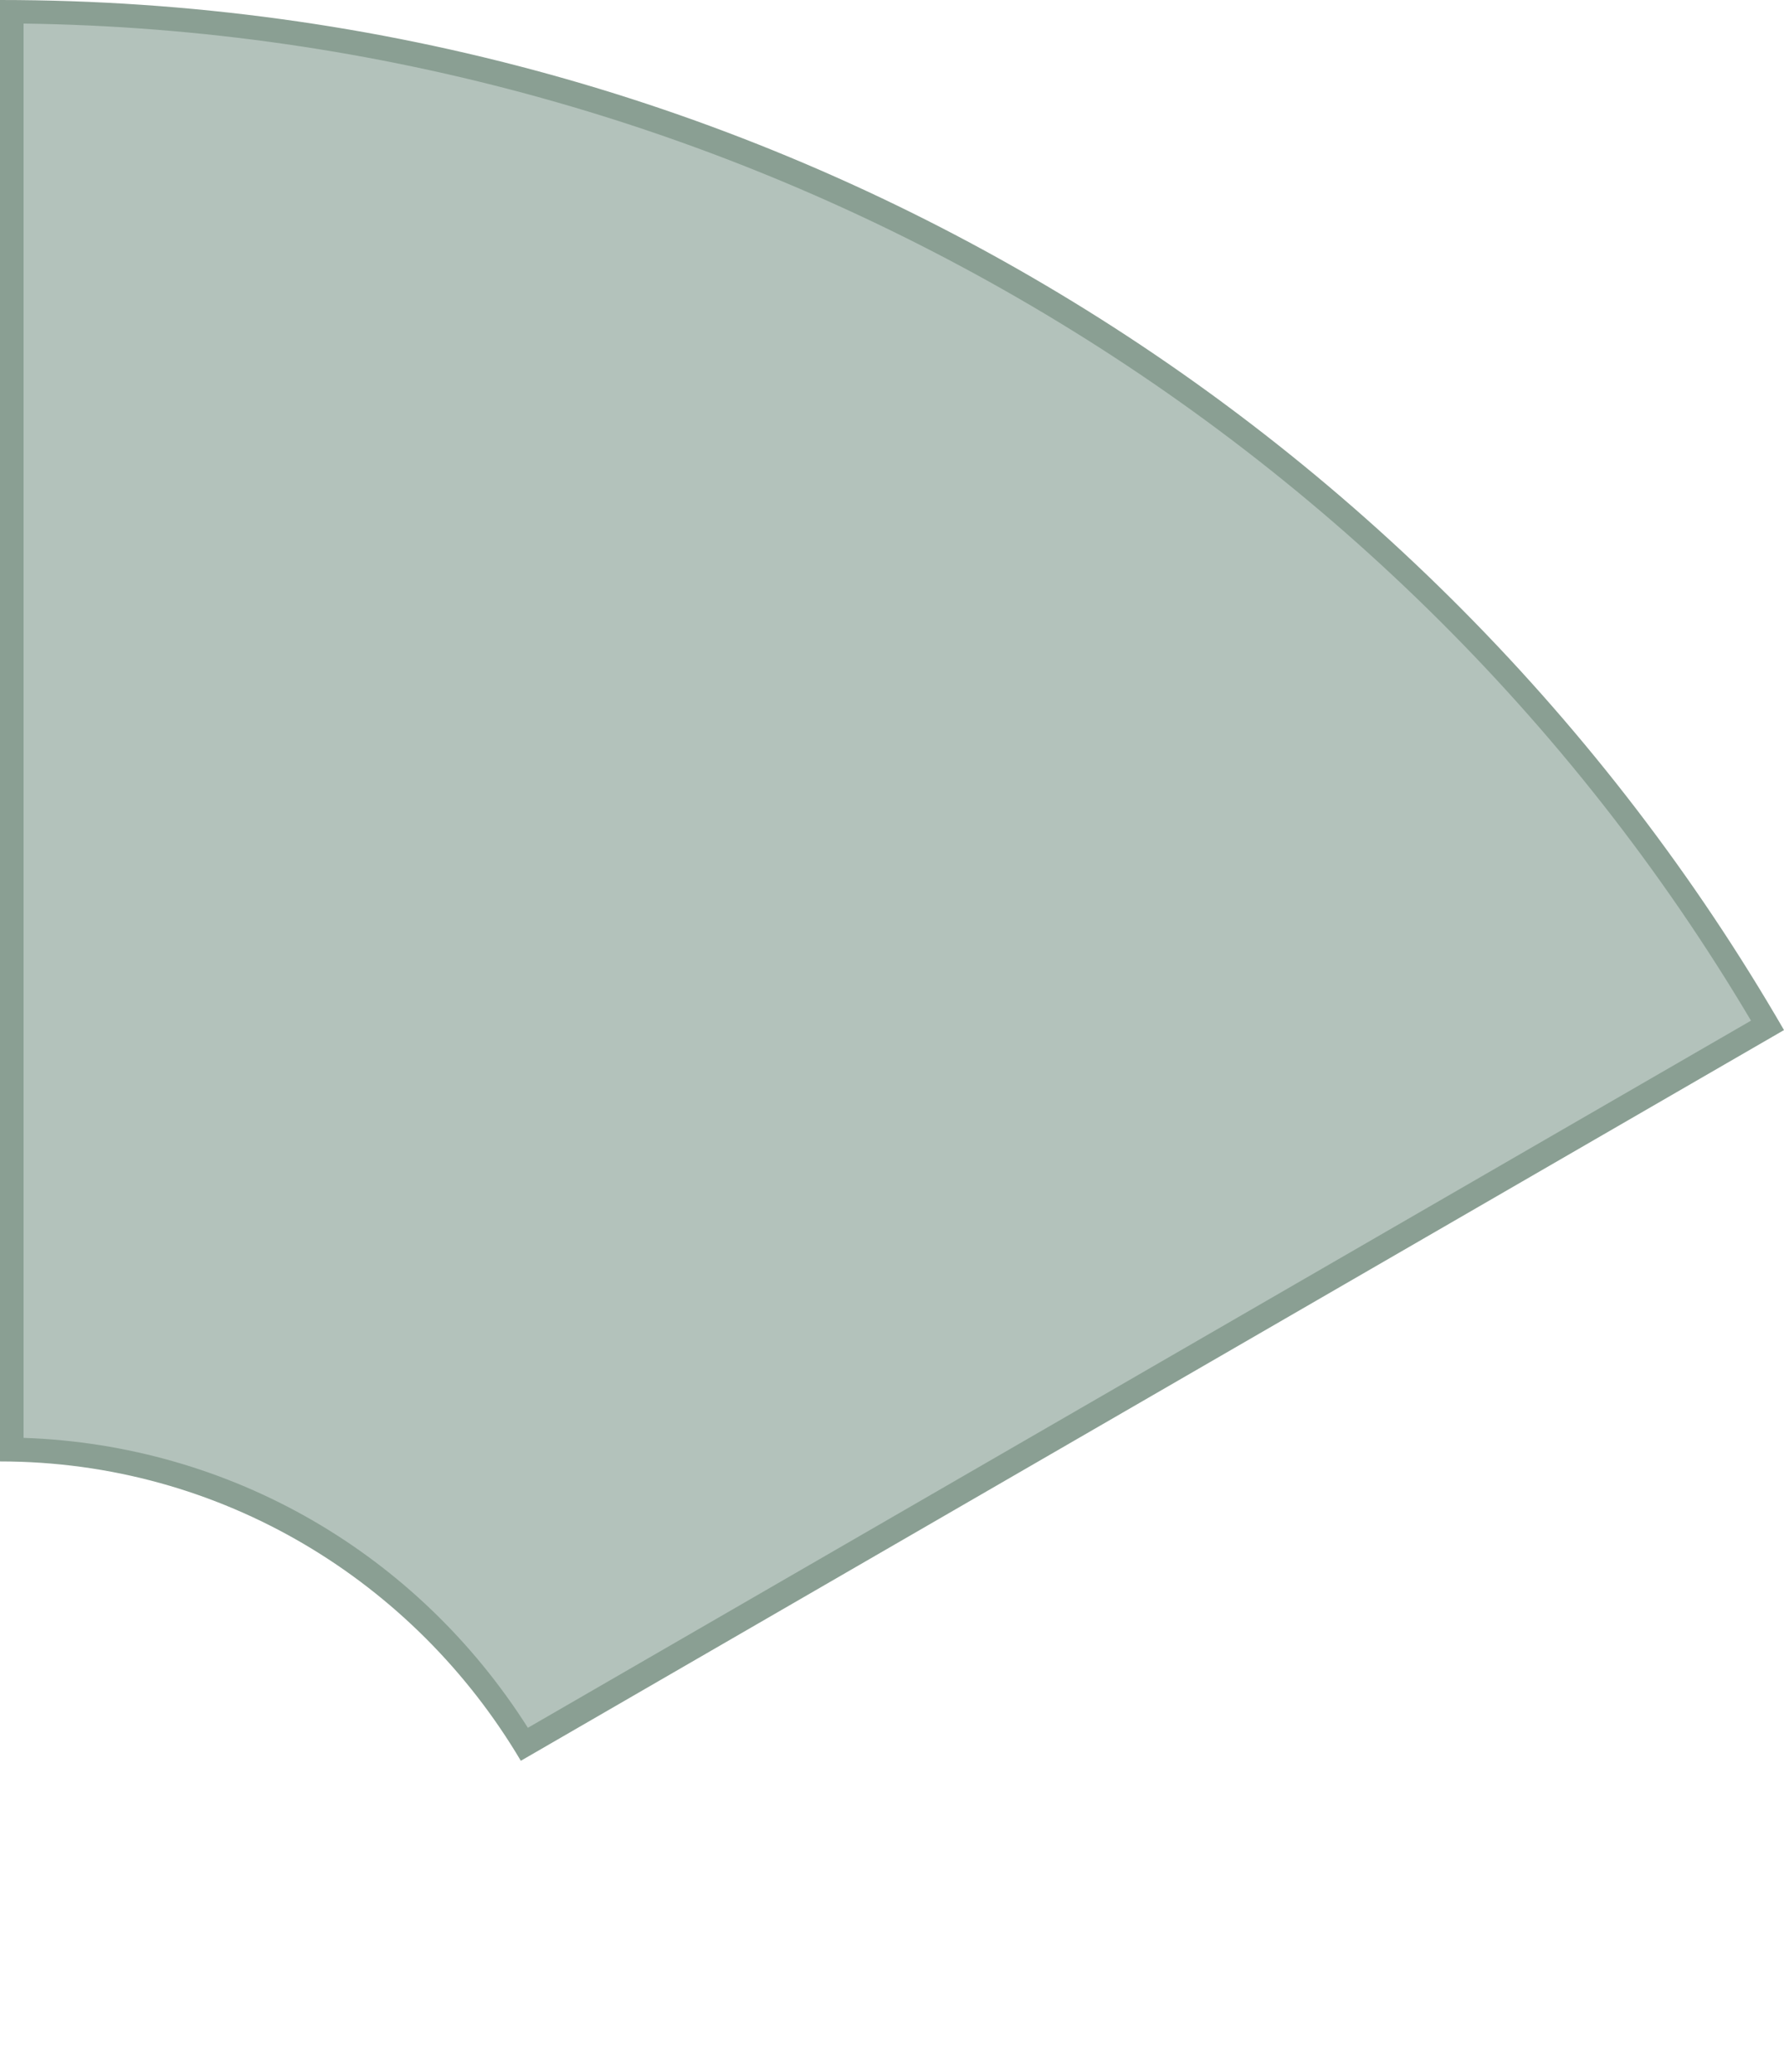
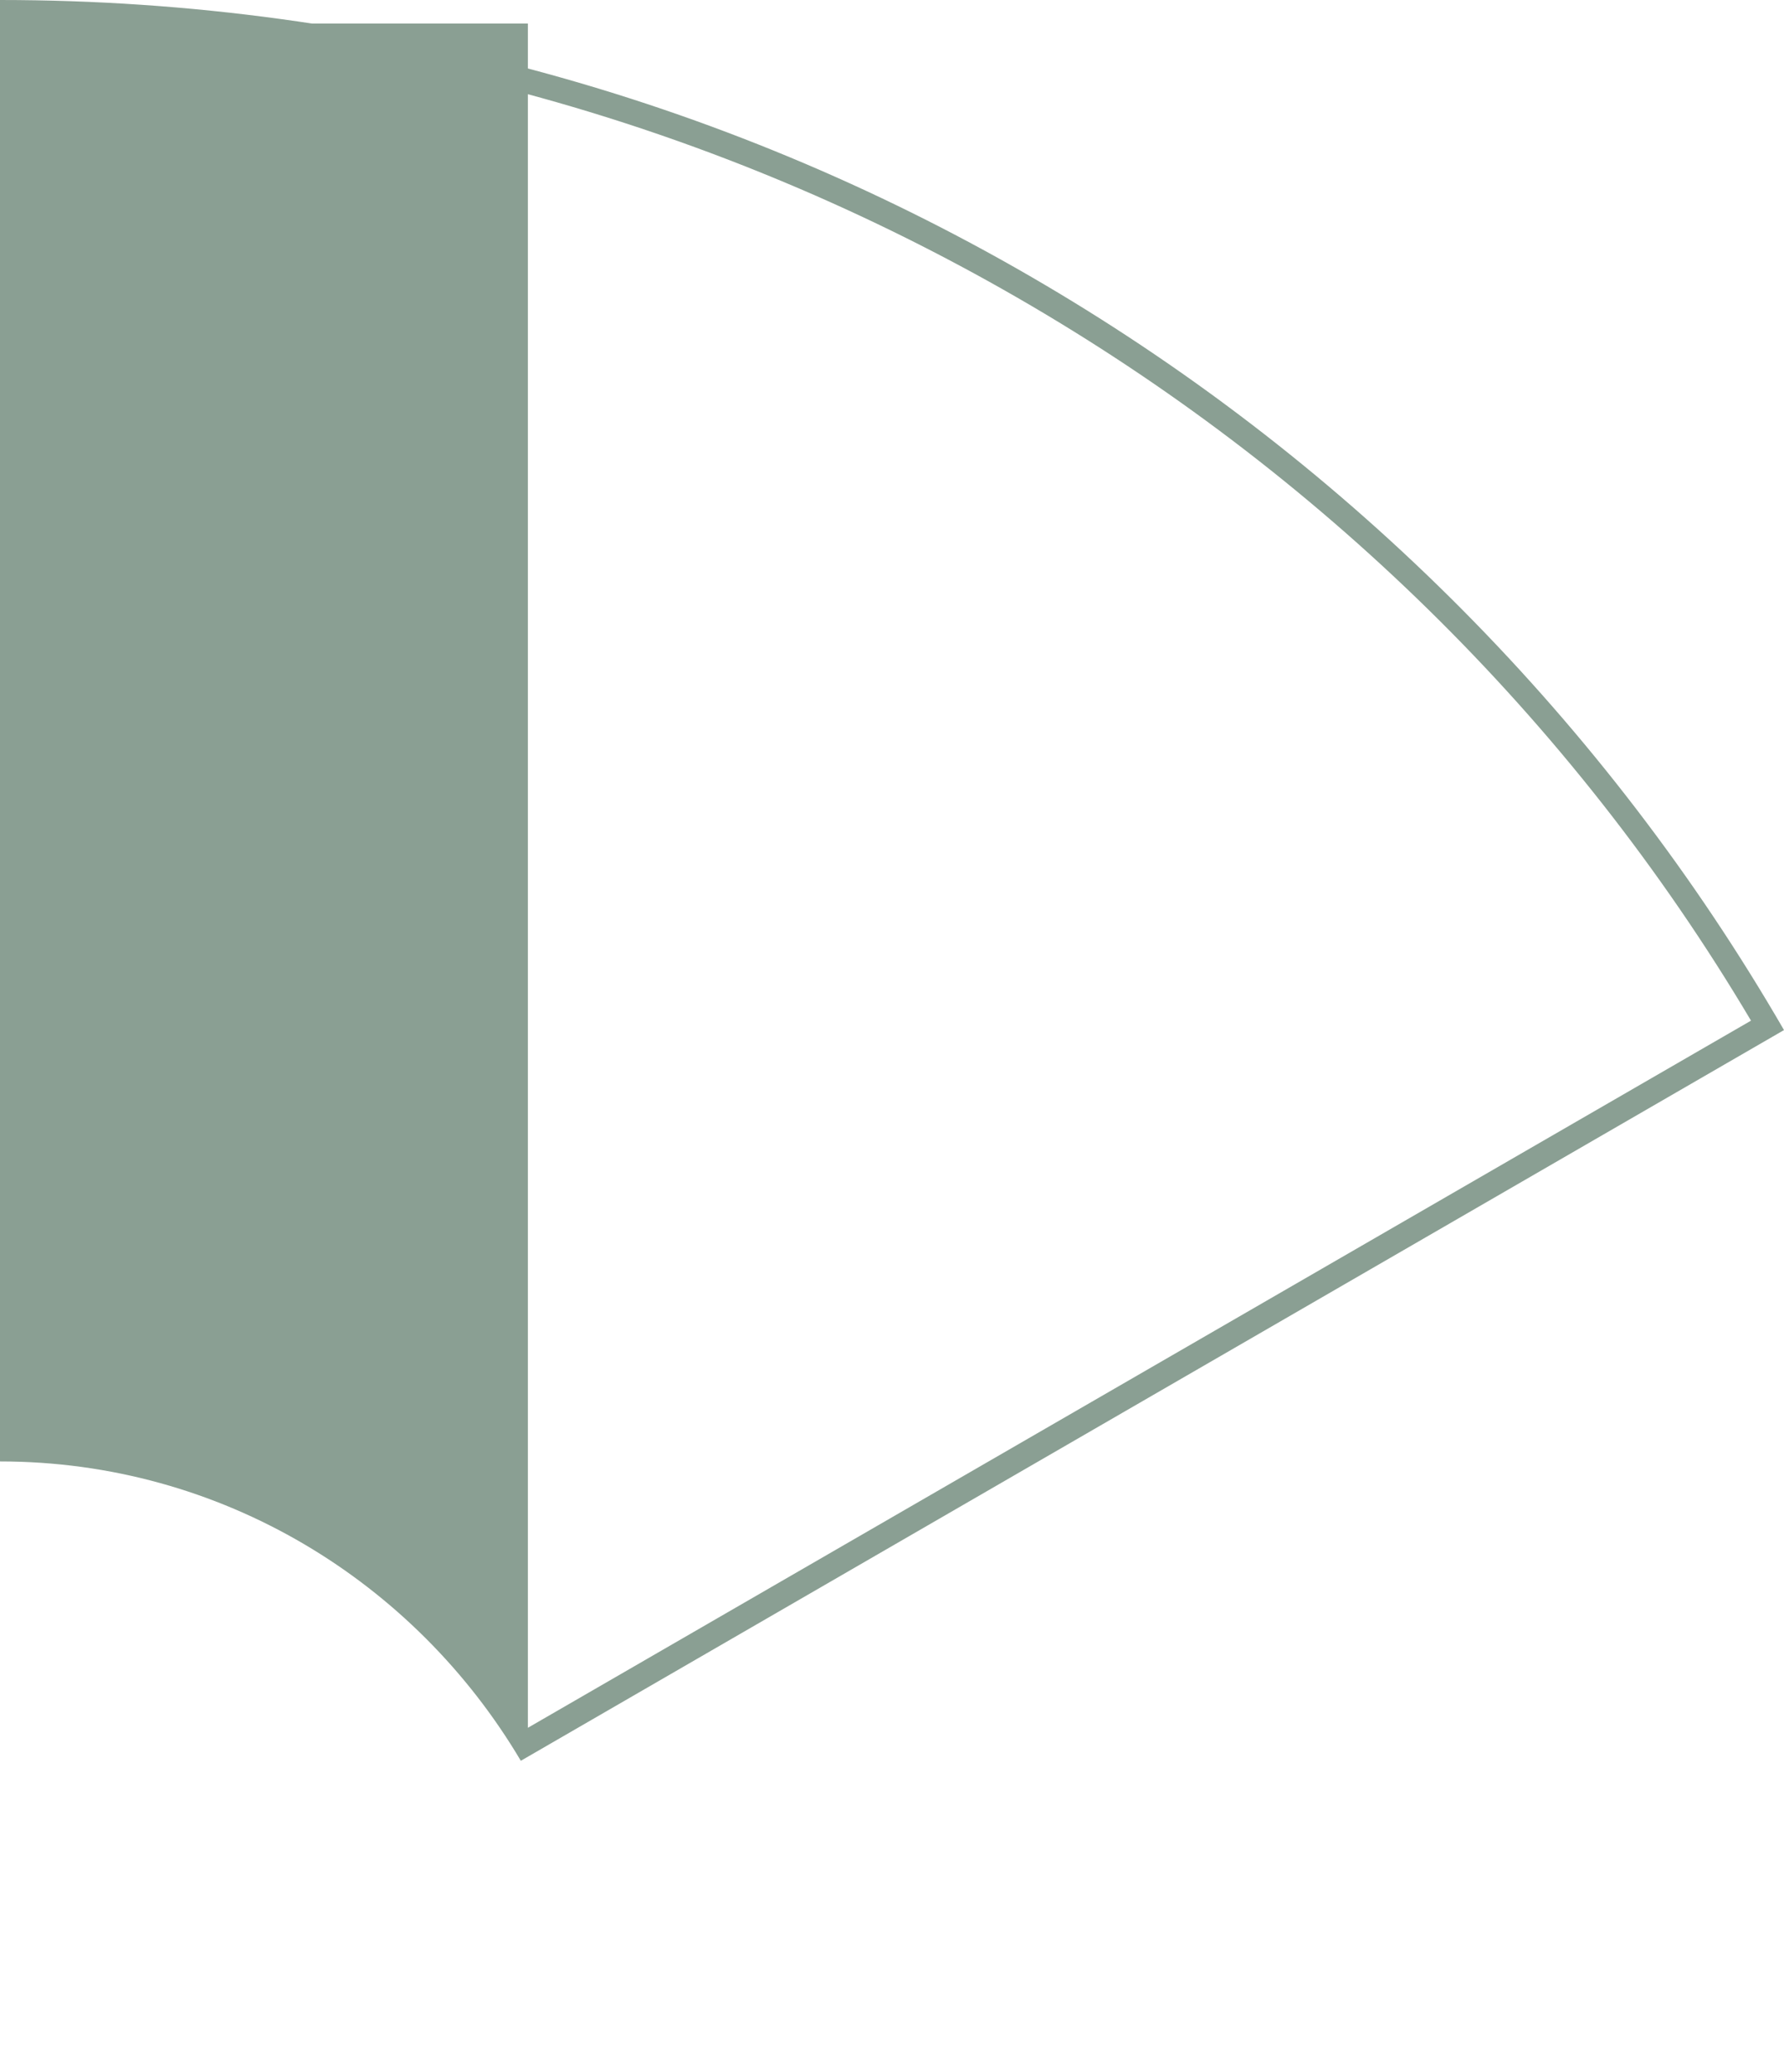
<svg xmlns="http://www.w3.org/2000/svg" id="Layer_1" x="0px" y="0px" viewBox="0 0 75.7 87.9" style="enable-background:new 0 0 75.7 87.9;" xml:space="preserve">
  <style type="text/css"> .st0{fill:#B3C2BB;} .st1{fill:#8A9F93;} </style>
  <g>
-     <path class="st0" d="M22.3,74C17.5,66.3,9.4,61.7,0.5,61.5v-61c30.6,0.2,59,16.6,74.5,43L22.3,74z" />
-     <path class="st1" d="M1,1c30,0.4,58,16.5,73.3,42.3l-51.9,30C17.7,65.9,9.8,61.3,1,61V1 M0,0v62c9.4,0,17.6,5.1,22.1,12.7l53.6-31 C60.6,17.6,32.3,0,0,0L0,0z" />
+     <path class="st1" d="M1,1c30,0.4,58,16.5,73.3,42.3l-51.9,30V1 M0,0v62c9.4,0,17.6,5.1,22.1,12.7l53.6-31 C60.6,17.6,32.3,0,0,0L0,0z" />
  </g>
</svg>